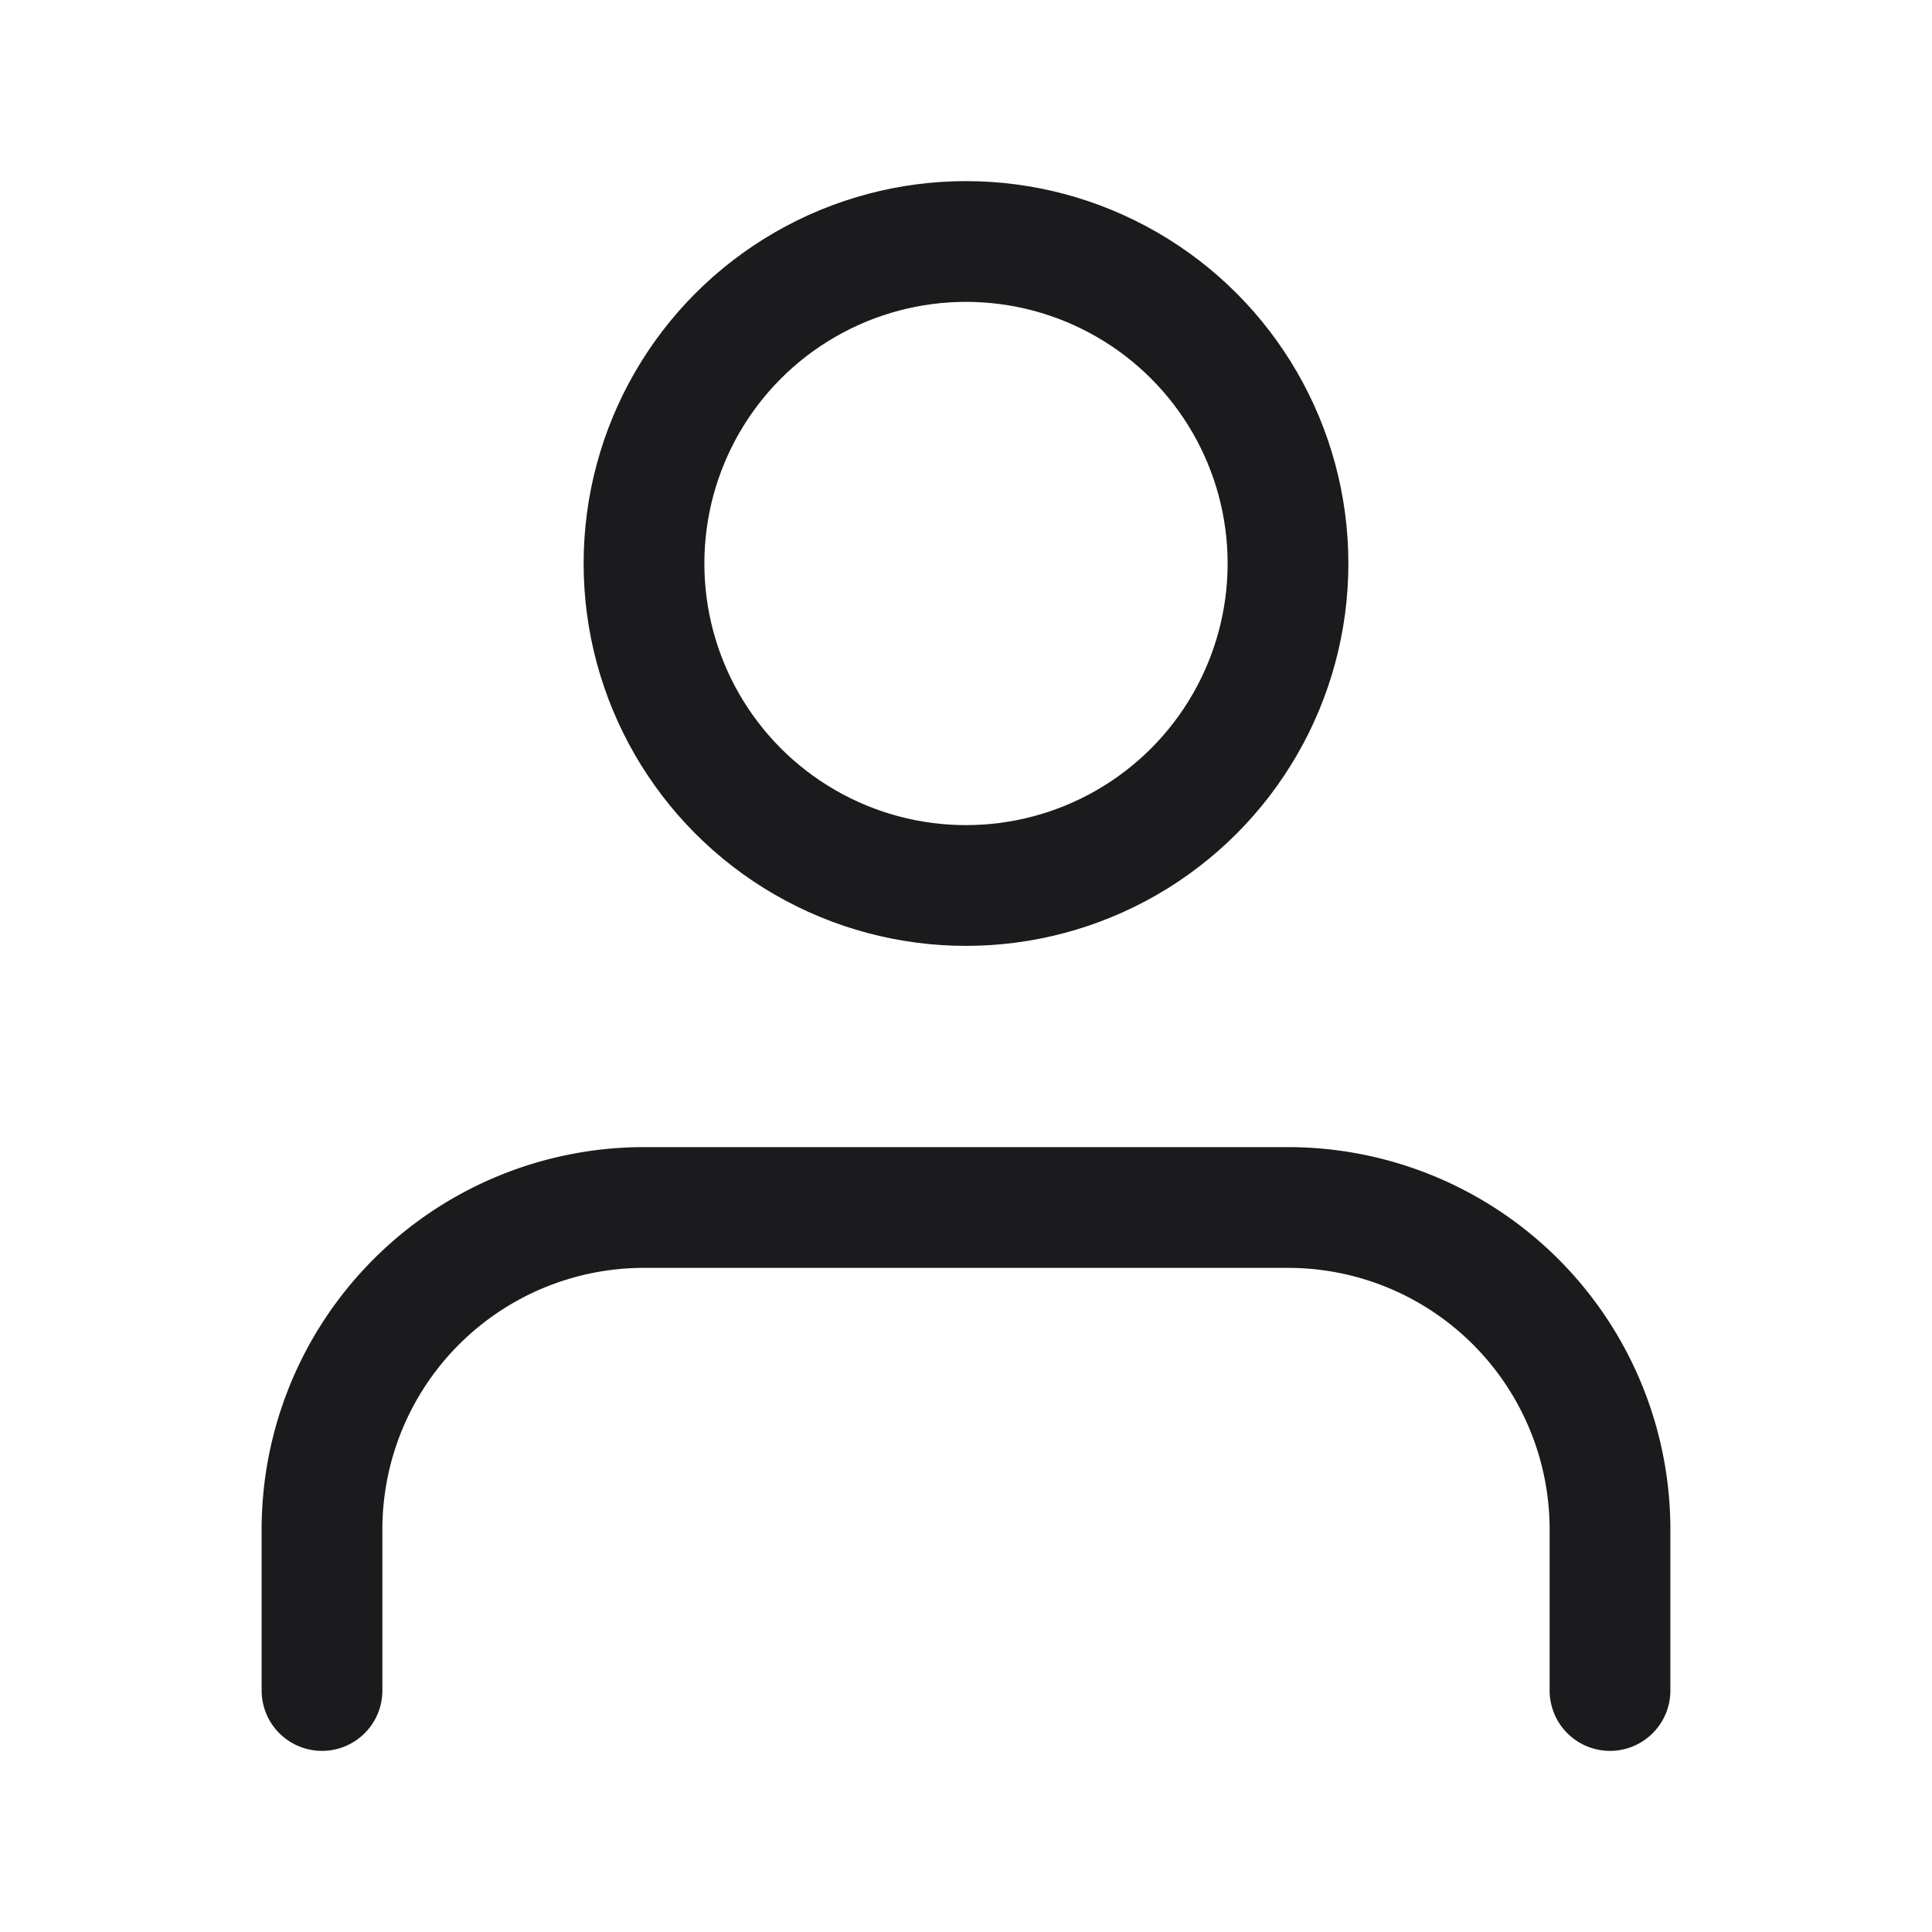
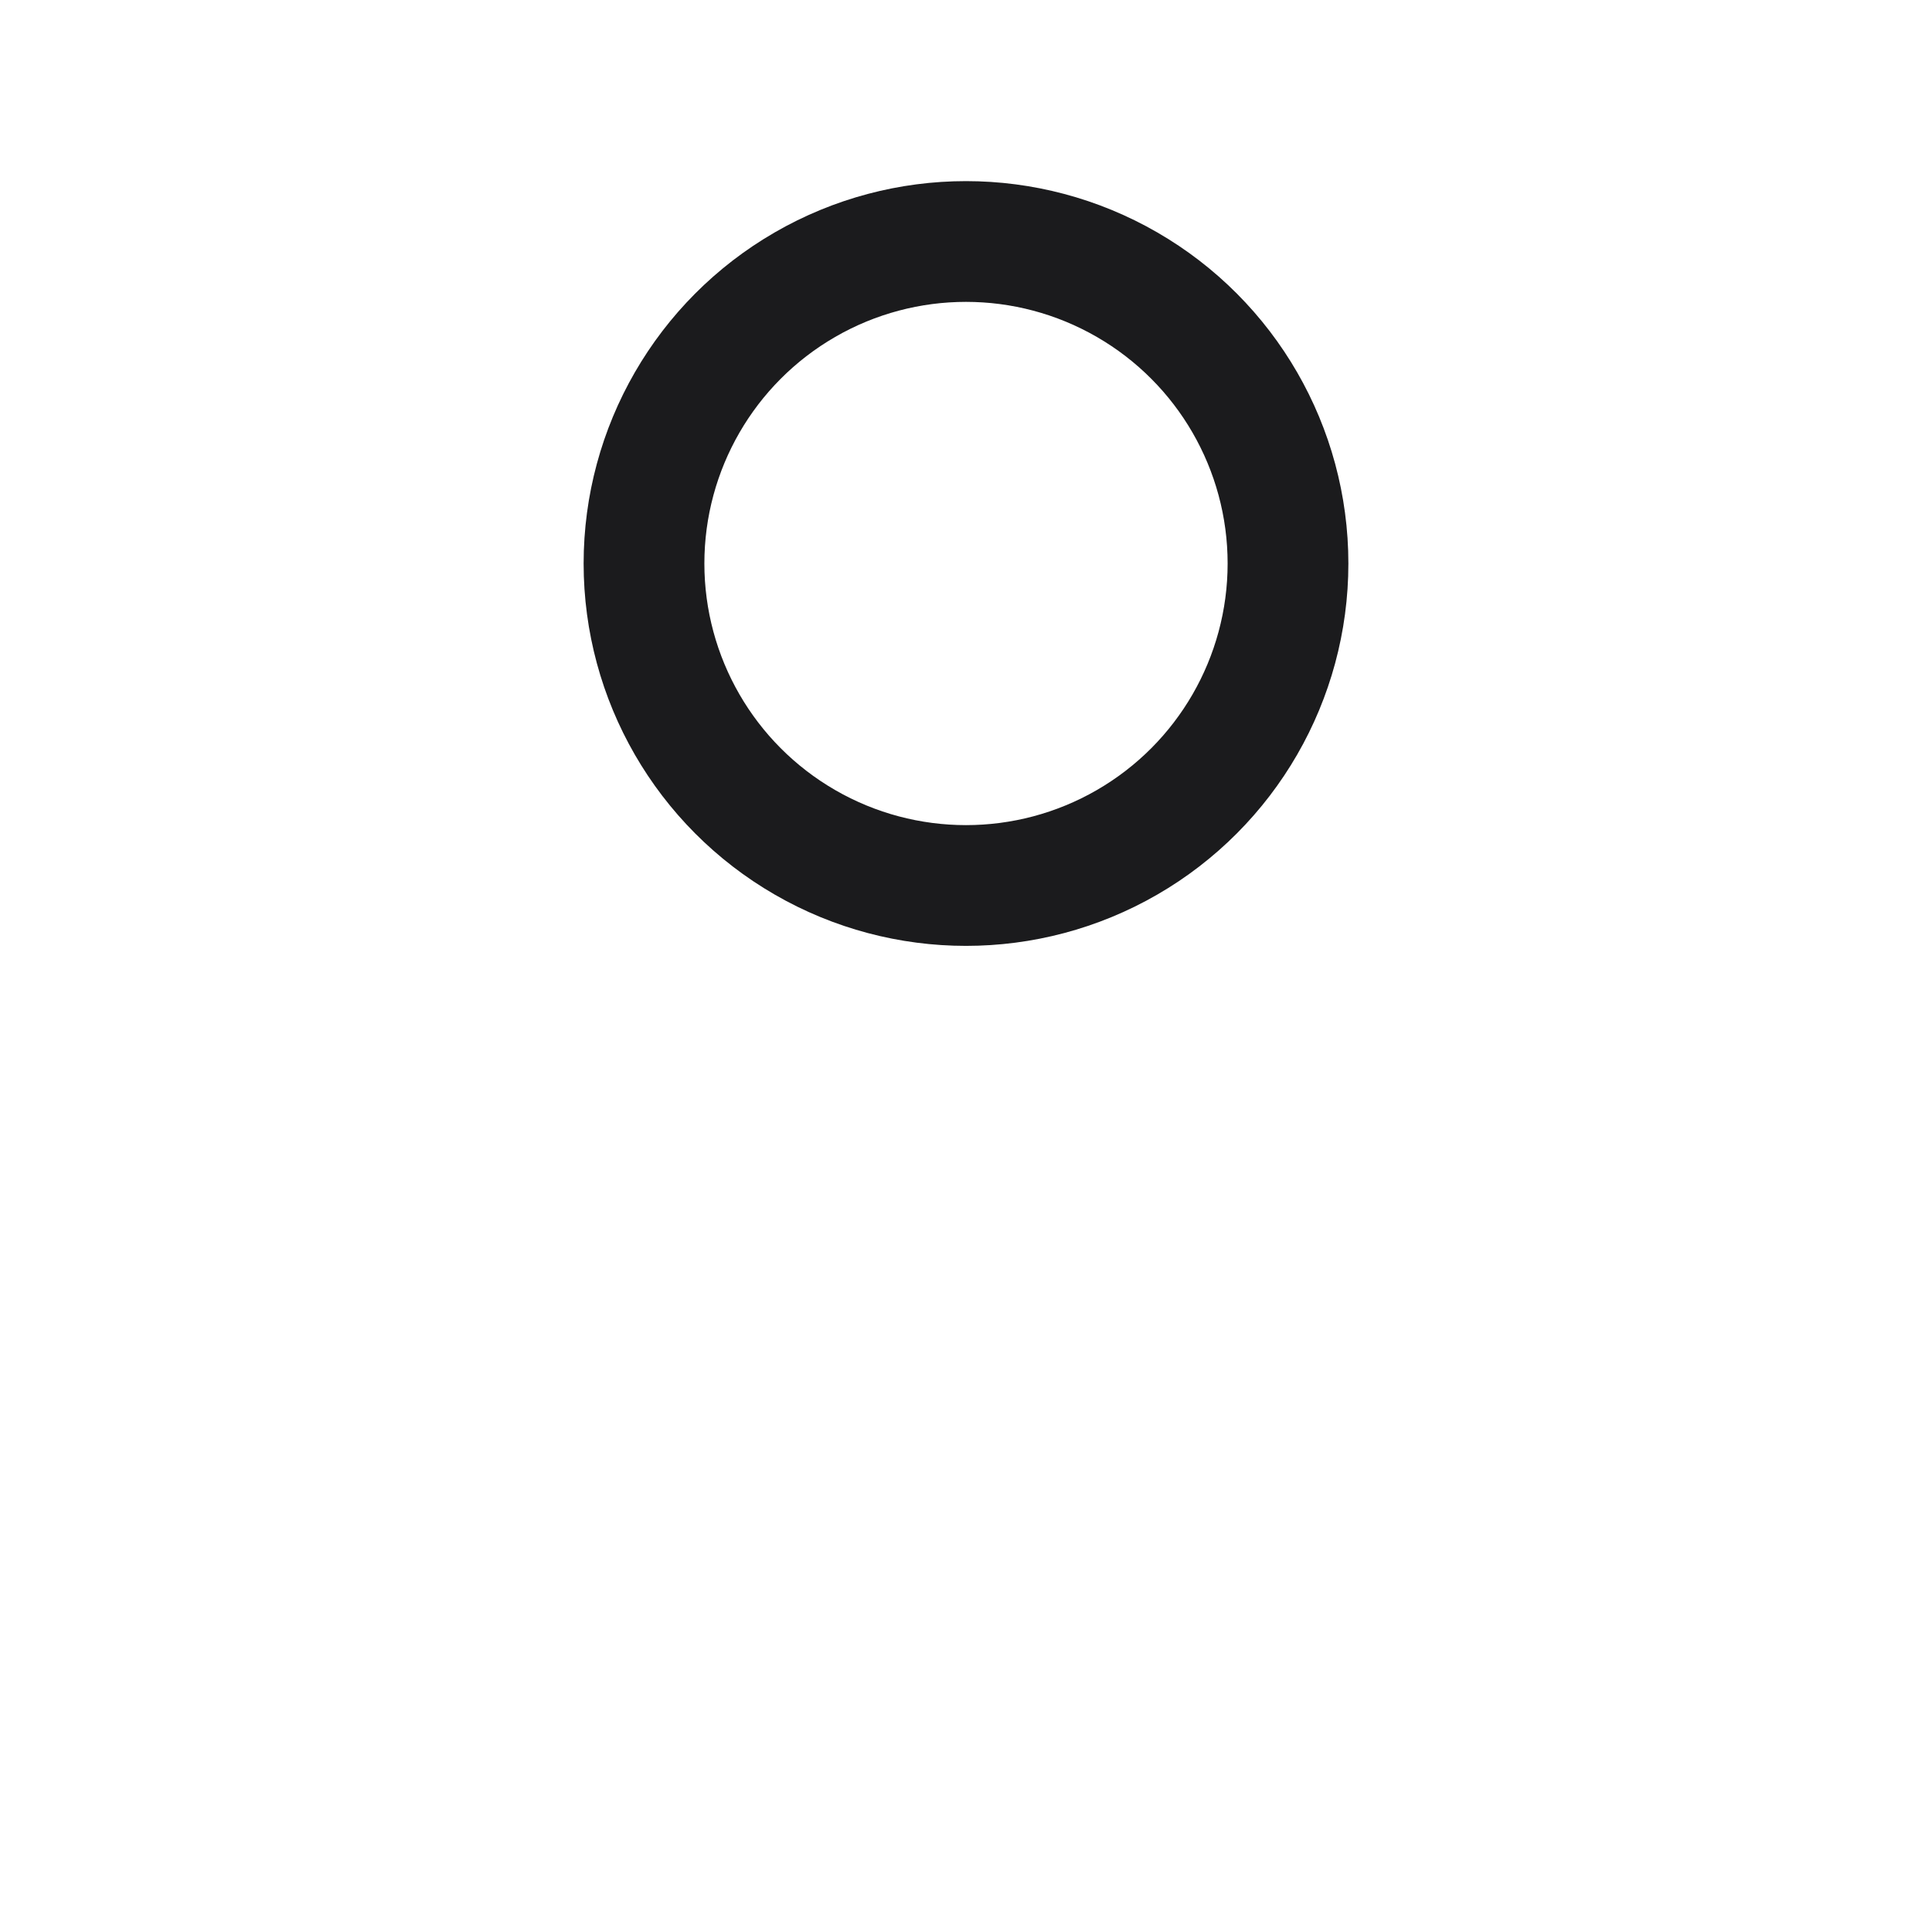
<svg xmlns="http://www.w3.org/2000/svg" width="44" height="44" viewBox="0 0 24 24" fill="none" stroke="#1b1b1d" stroke-width="1.5" stroke-linecap="round" stroke-linejoin="round" class="feather feather-user">
-   <path d="M20 21v-2a4 4 0 0 0-4-4H8a4 4 0 0 0-4 4v2" />
  <circle cx="12" cy="7" r="4" />
</svg>